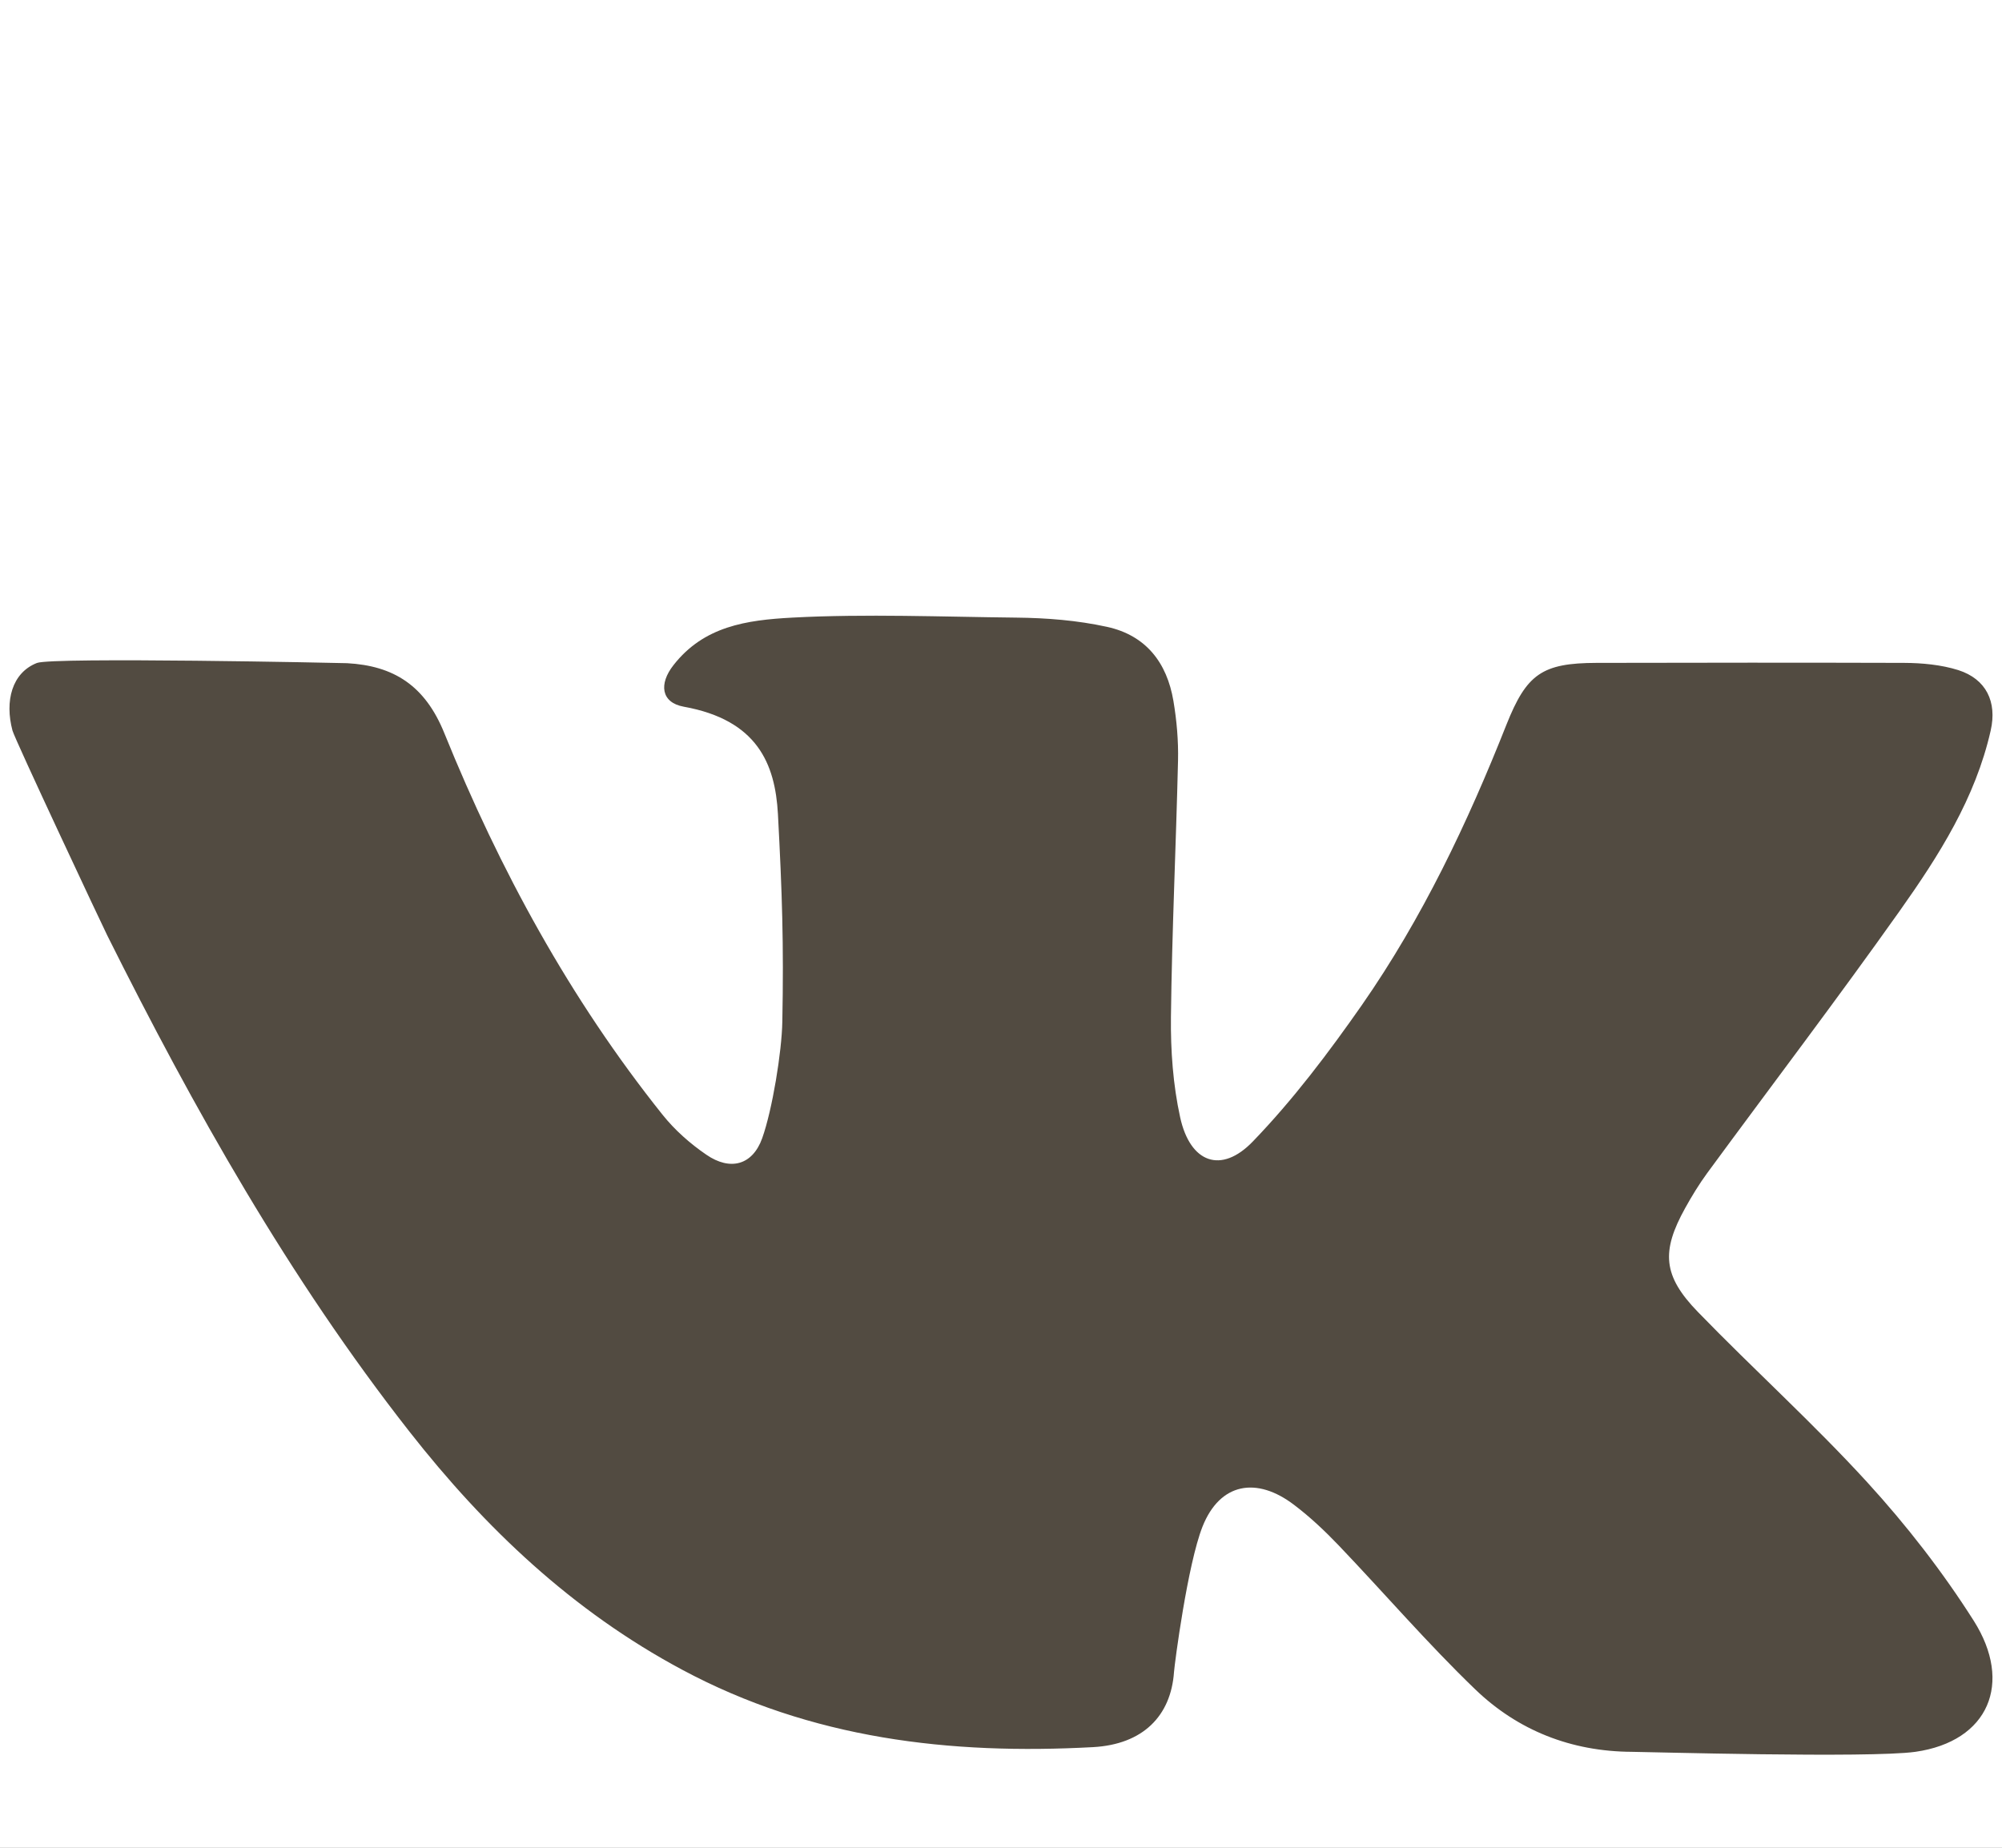
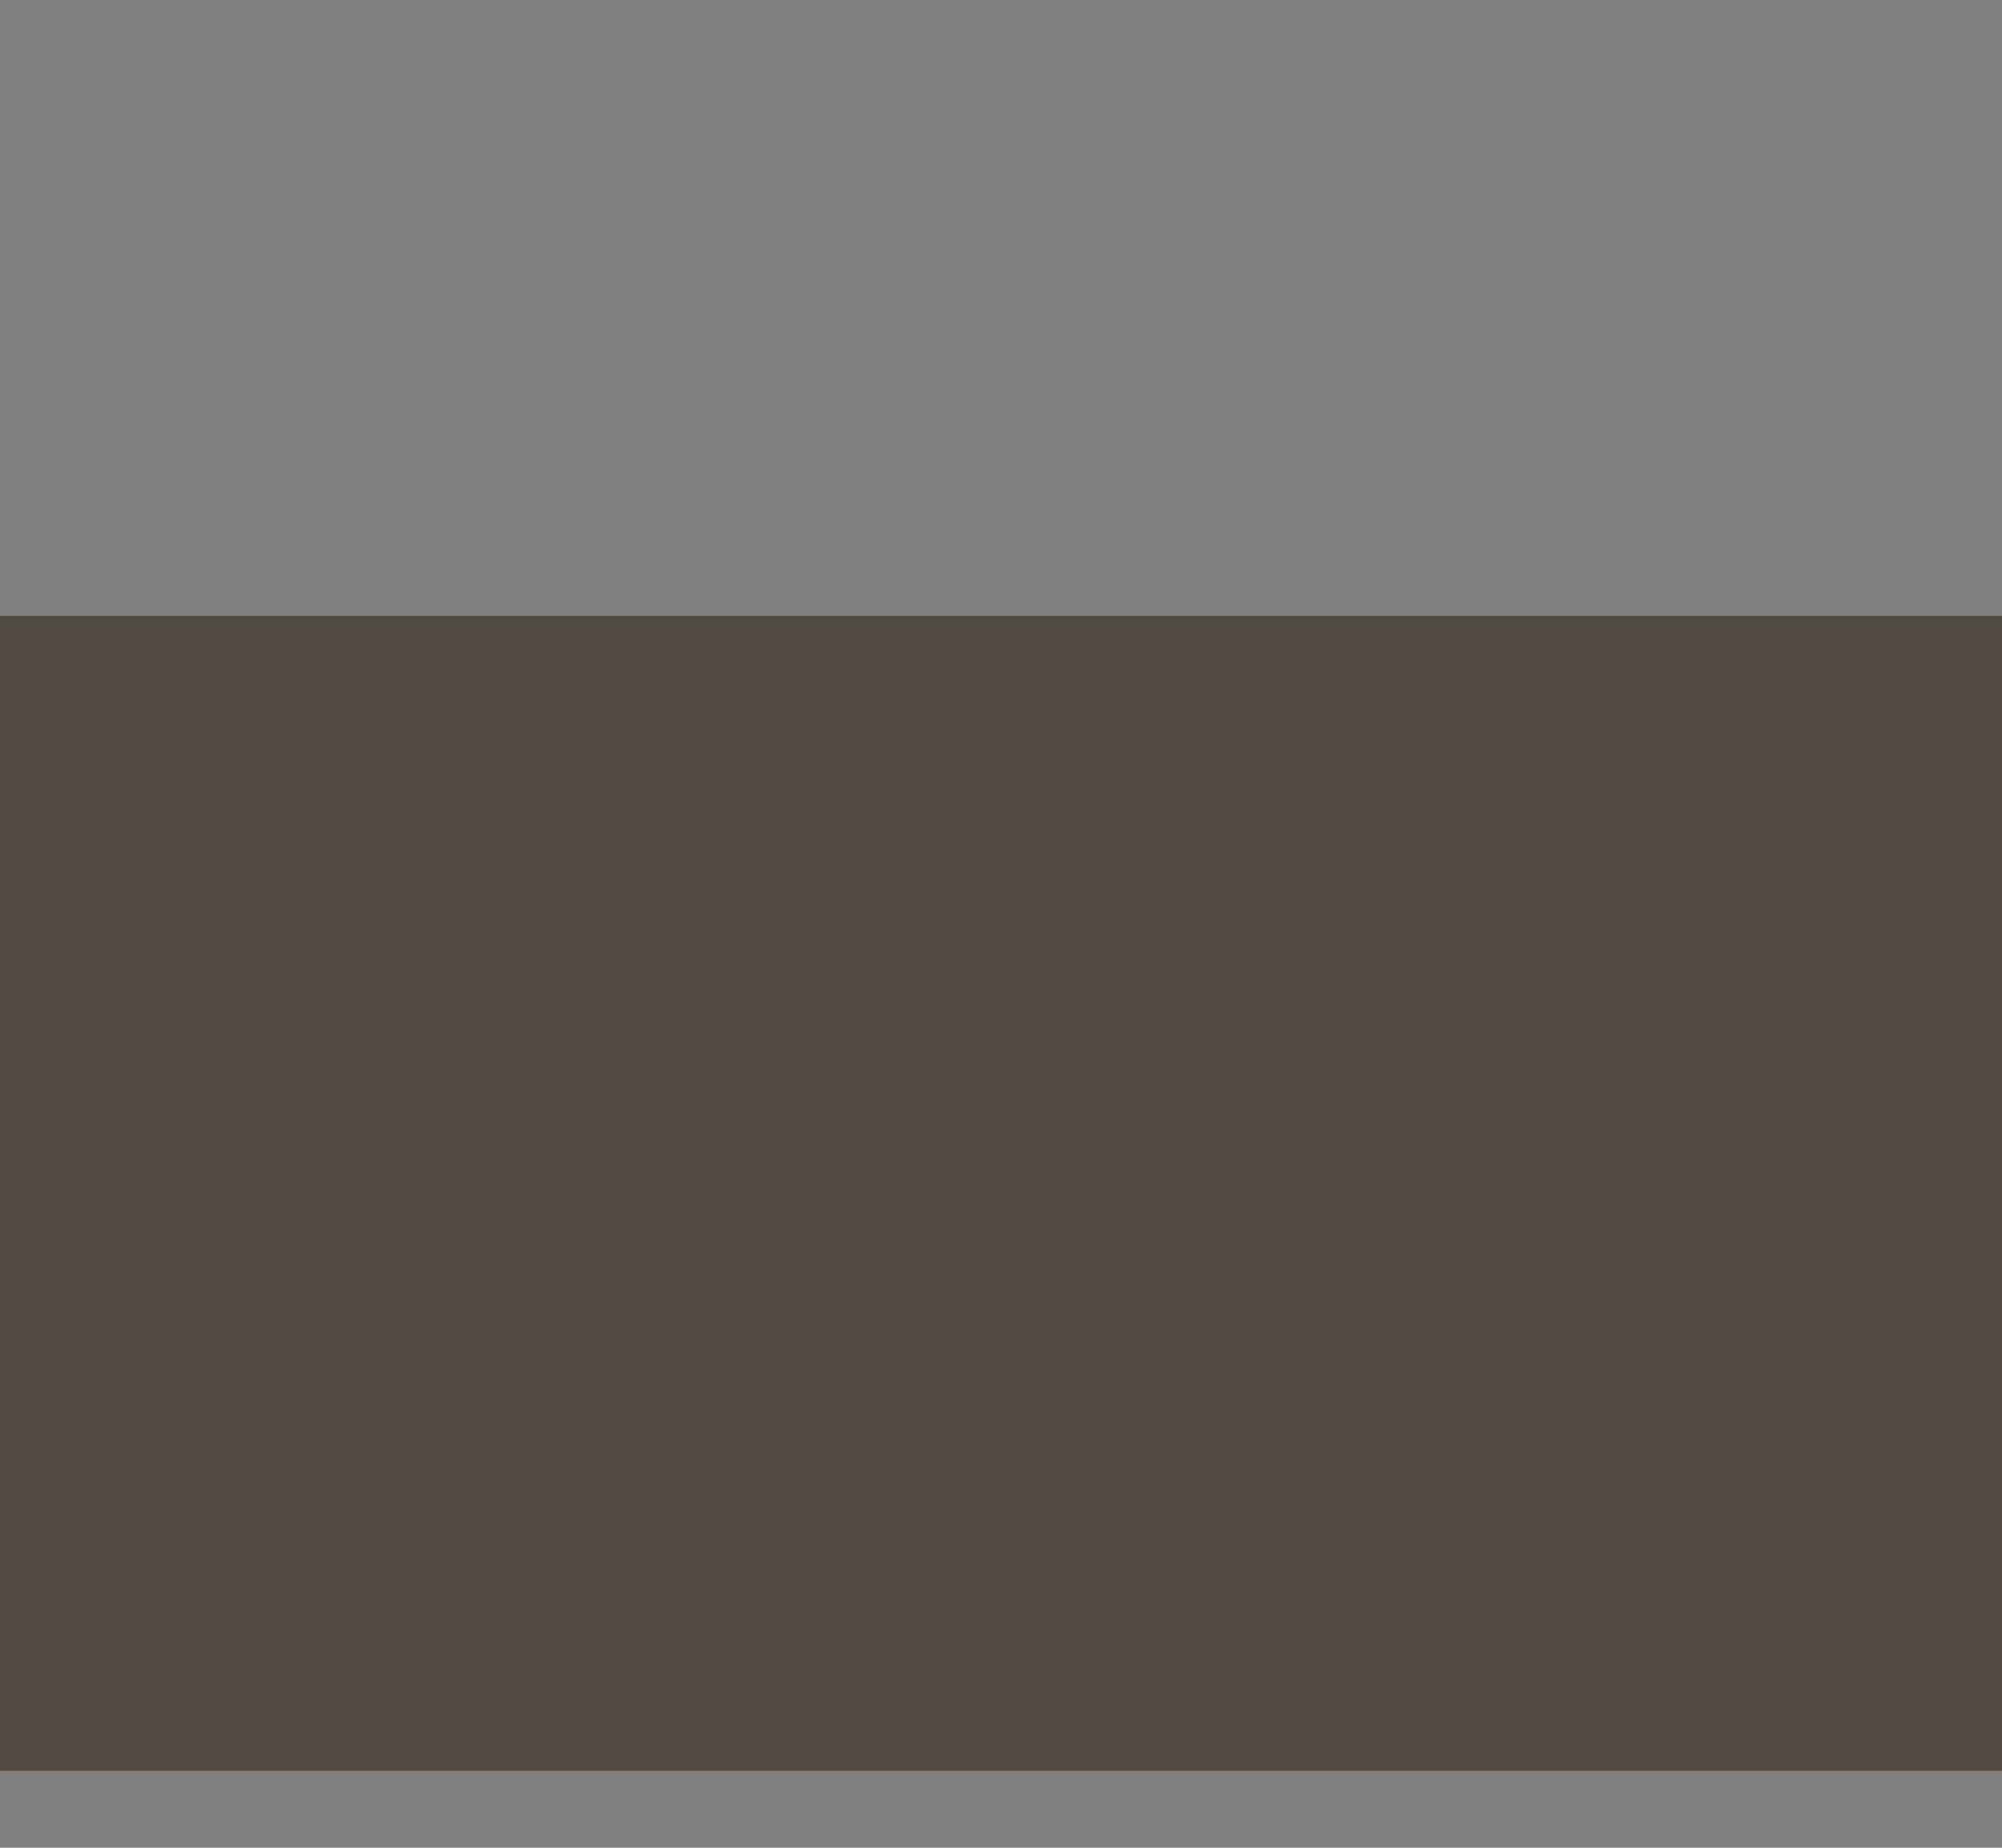
<svg xmlns="http://www.w3.org/2000/svg" width="26" height="24" viewBox="0 0 26 24" fill="none">
  <rect x="0" y="0" width="26" height="24" fill="#808080" stroke="none" />
  <rect y="8" width="26" height="15" fill="#524B41" />
-   <path d="M0 0V24H26V0H0ZM22.05 17.04C22.774 17.787 23.548 18.485 24.249 19.252C24.759 19.81 25.23 20.416 25.634 21.053C26.144 21.859 25.829 22.618 24.875 22.754C24.275 22.838 21.344 22.754 21.193 22.754C20.405 22.75 19.714 22.477 19.158 21.942C18.539 21.346 17.977 20.692 17.383 20.07C17.204 19.883 17.013 19.703 16.807 19.547C16.321 19.176 15.844 19.258 15.617 19.829C15.423 20.319 15.255 21.606 15.247 21.716C15.207 22.291 14.841 22.657 14.197 22.693C12.338 22.794 10.537 22.587 8.858 21.687C7.436 20.926 6.3 19.849 5.316 18.593C3.753 16.598 2.519 14.405 1.392 12.148C1.334 12.033 0.193 9.604 0.162 9.489C0.06 9.105 0.155 8.738 0.48 8.611C0.682 8.533 4.446 8.611 4.508 8.614C5.109 8.647 5.519 8.9 5.771 9.524C6.49 11.299 7.402 12.973 8.602 14.476C8.761 14.676 8.962 14.854 9.173 14.998C9.482 15.211 9.773 15.136 9.899 14.783C10.031 14.412 10.153 13.661 10.16 13.272C10.18 12.255 10.157 11.589 10.103 10.573C10.067 9.922 9.836 9.351 8.879 9.179C8.584 9.125 8.556 8.882 8.746 8.64C9.141 8.134 9.692 8.054 10.289 8.022C11.257 7.97 12.228 8.012 13.197 8.022C13.591 8.026 13.988 8.057 14.377 8.142C14.884 8.253 15.155 8.608 15.239 9.103C15.282 9.358 15.305 9.621 15.299 9.879C15.273 10.989 15.22 12.099 15.207 13.208C15.202 13.643 15.234 14.09 15.327 14.514C15.457 15.105 15.86 15.253 16.271 14.826C16.794 14.284 17.254 13.674 17.687 13.054C18.472 11.926 19.059 10.689 19.564 9.413C19.826 8.755 20.026 8.612 20.734 8.61C22.065 8.607 23.396 8.606 24.727 8.61C24.963 8.611 25.21 8.634 25.433 8.704C25.794 8.82 25.938 9.115 25.853 9.489C25.655 10.366 25.182 11.111 24.674 11.828C23.86 12.977 23.006 14.1 22.172 15.236C22.066 15.381 21.972 15.535 21.885 15.692C21.573 16.255 21.595 16.571 22.05 17.04Z" fill="white" />
</svg>